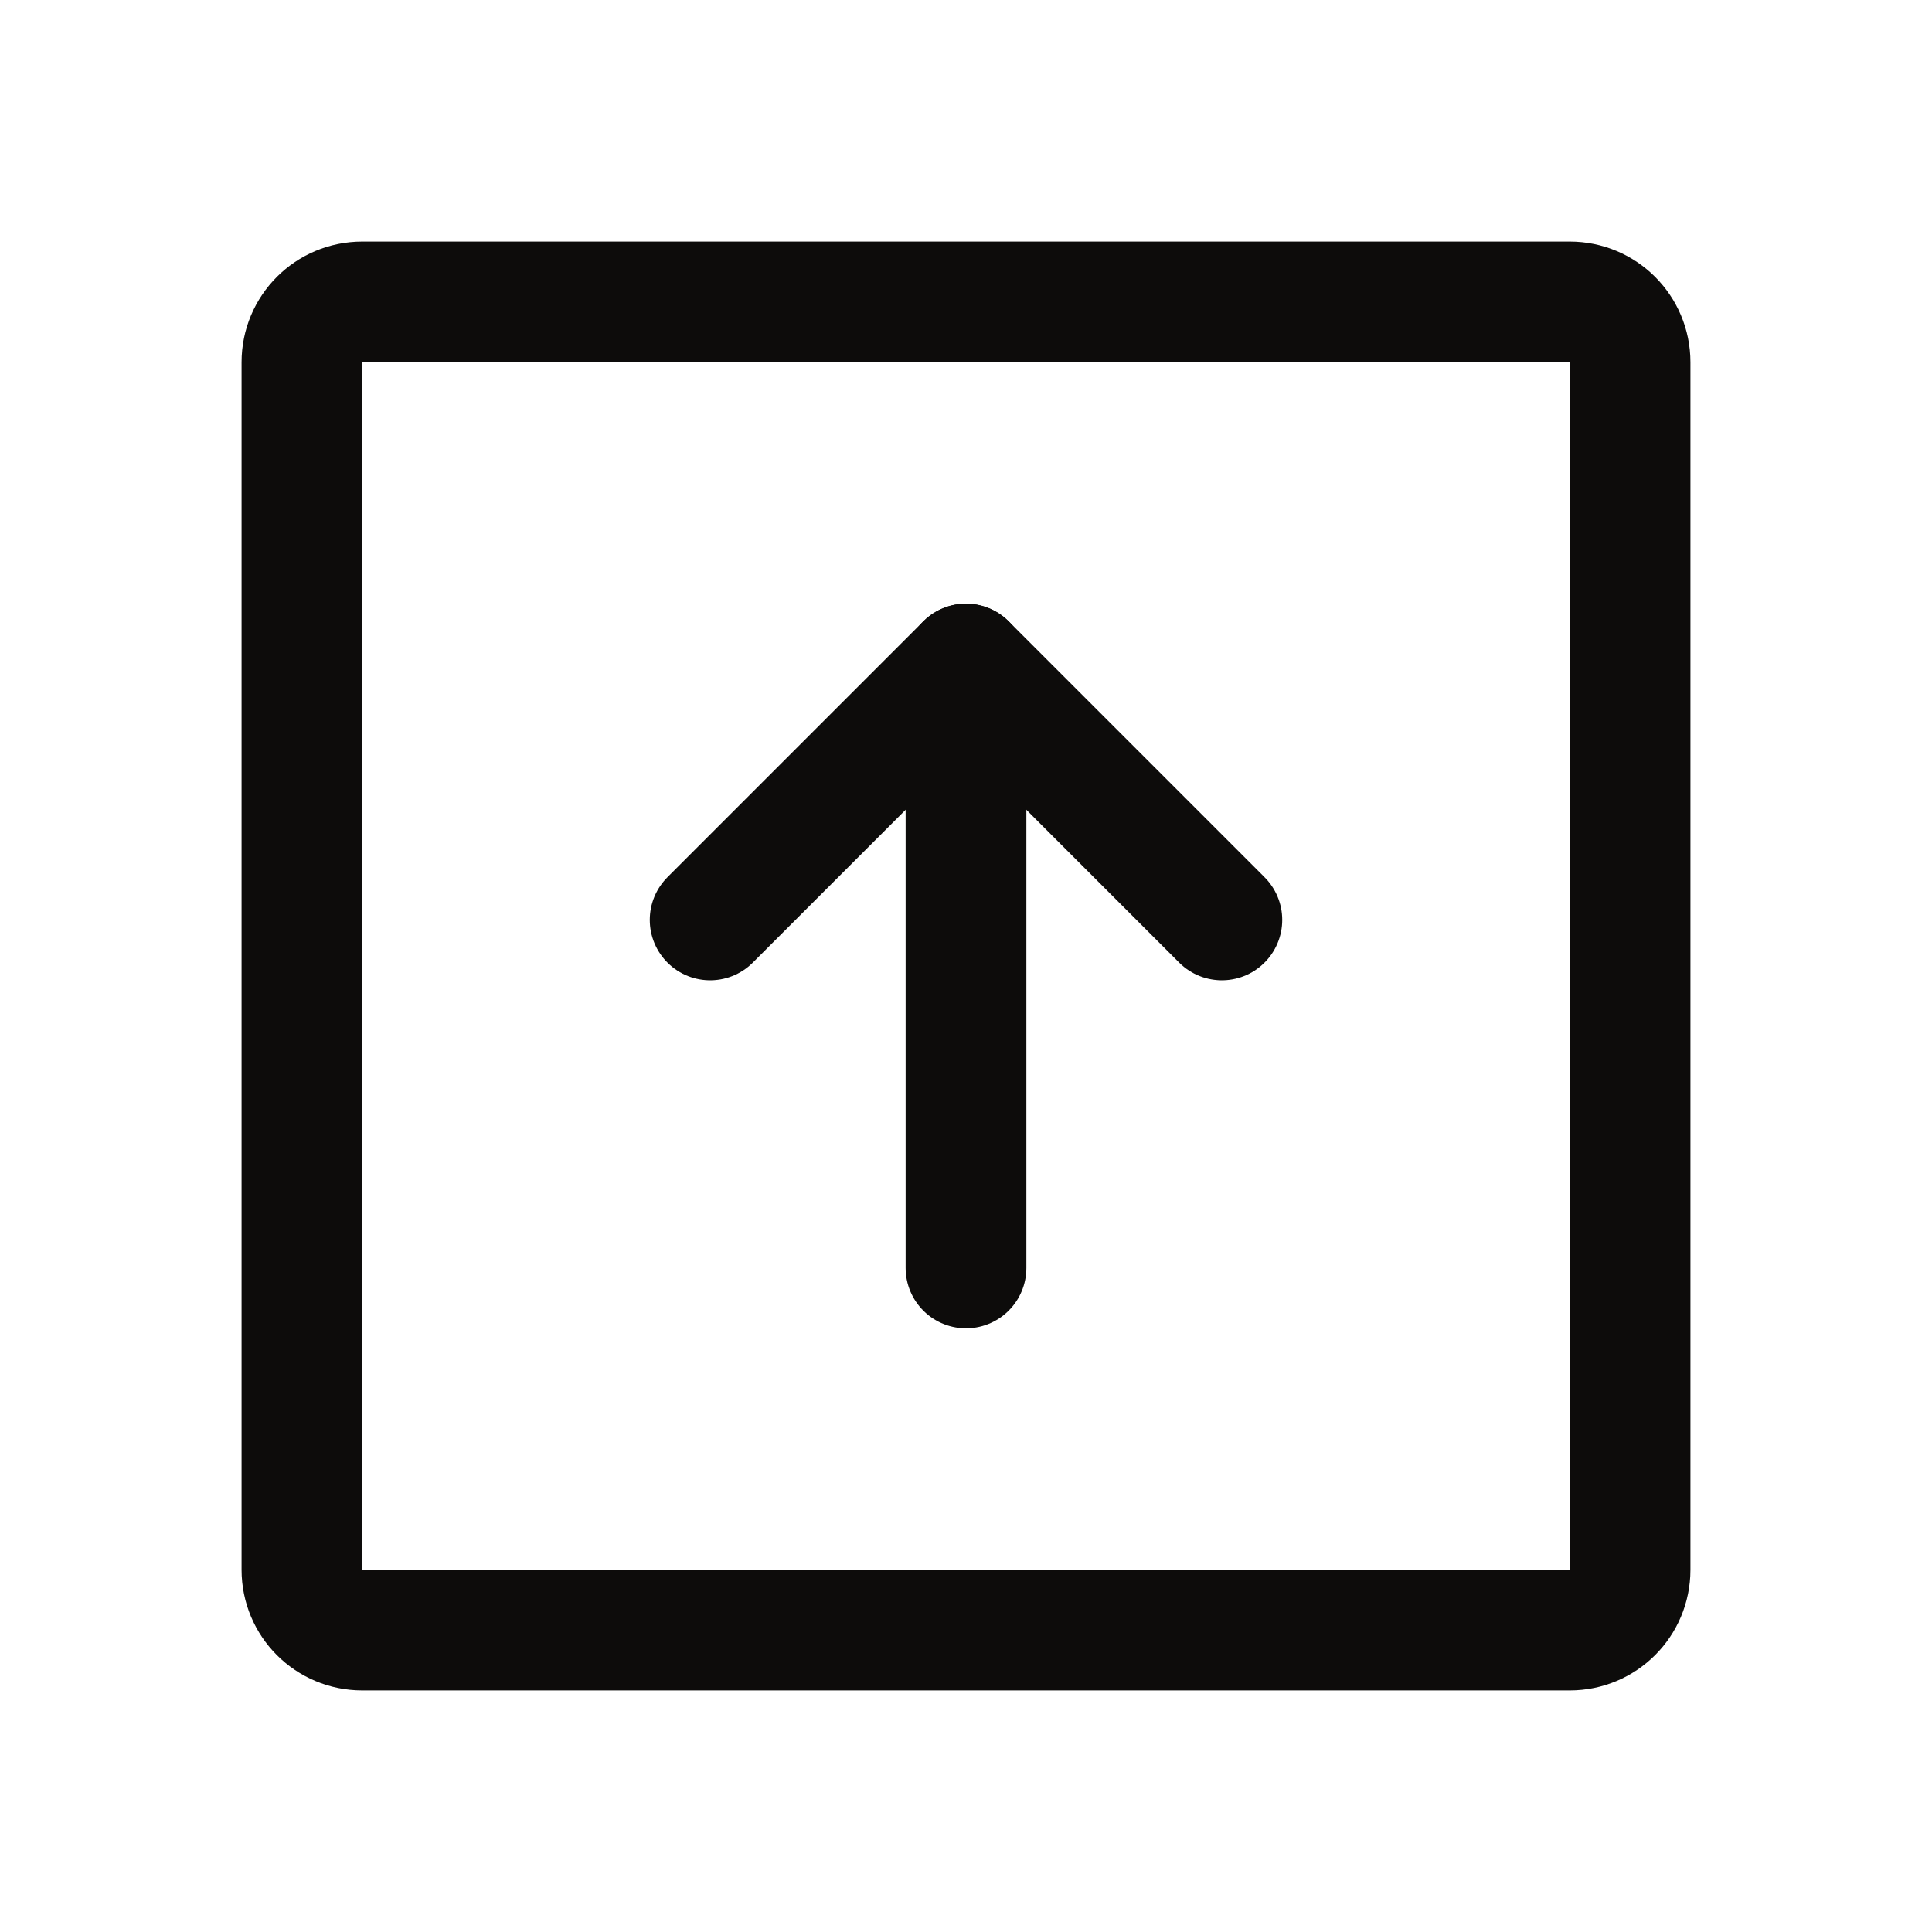
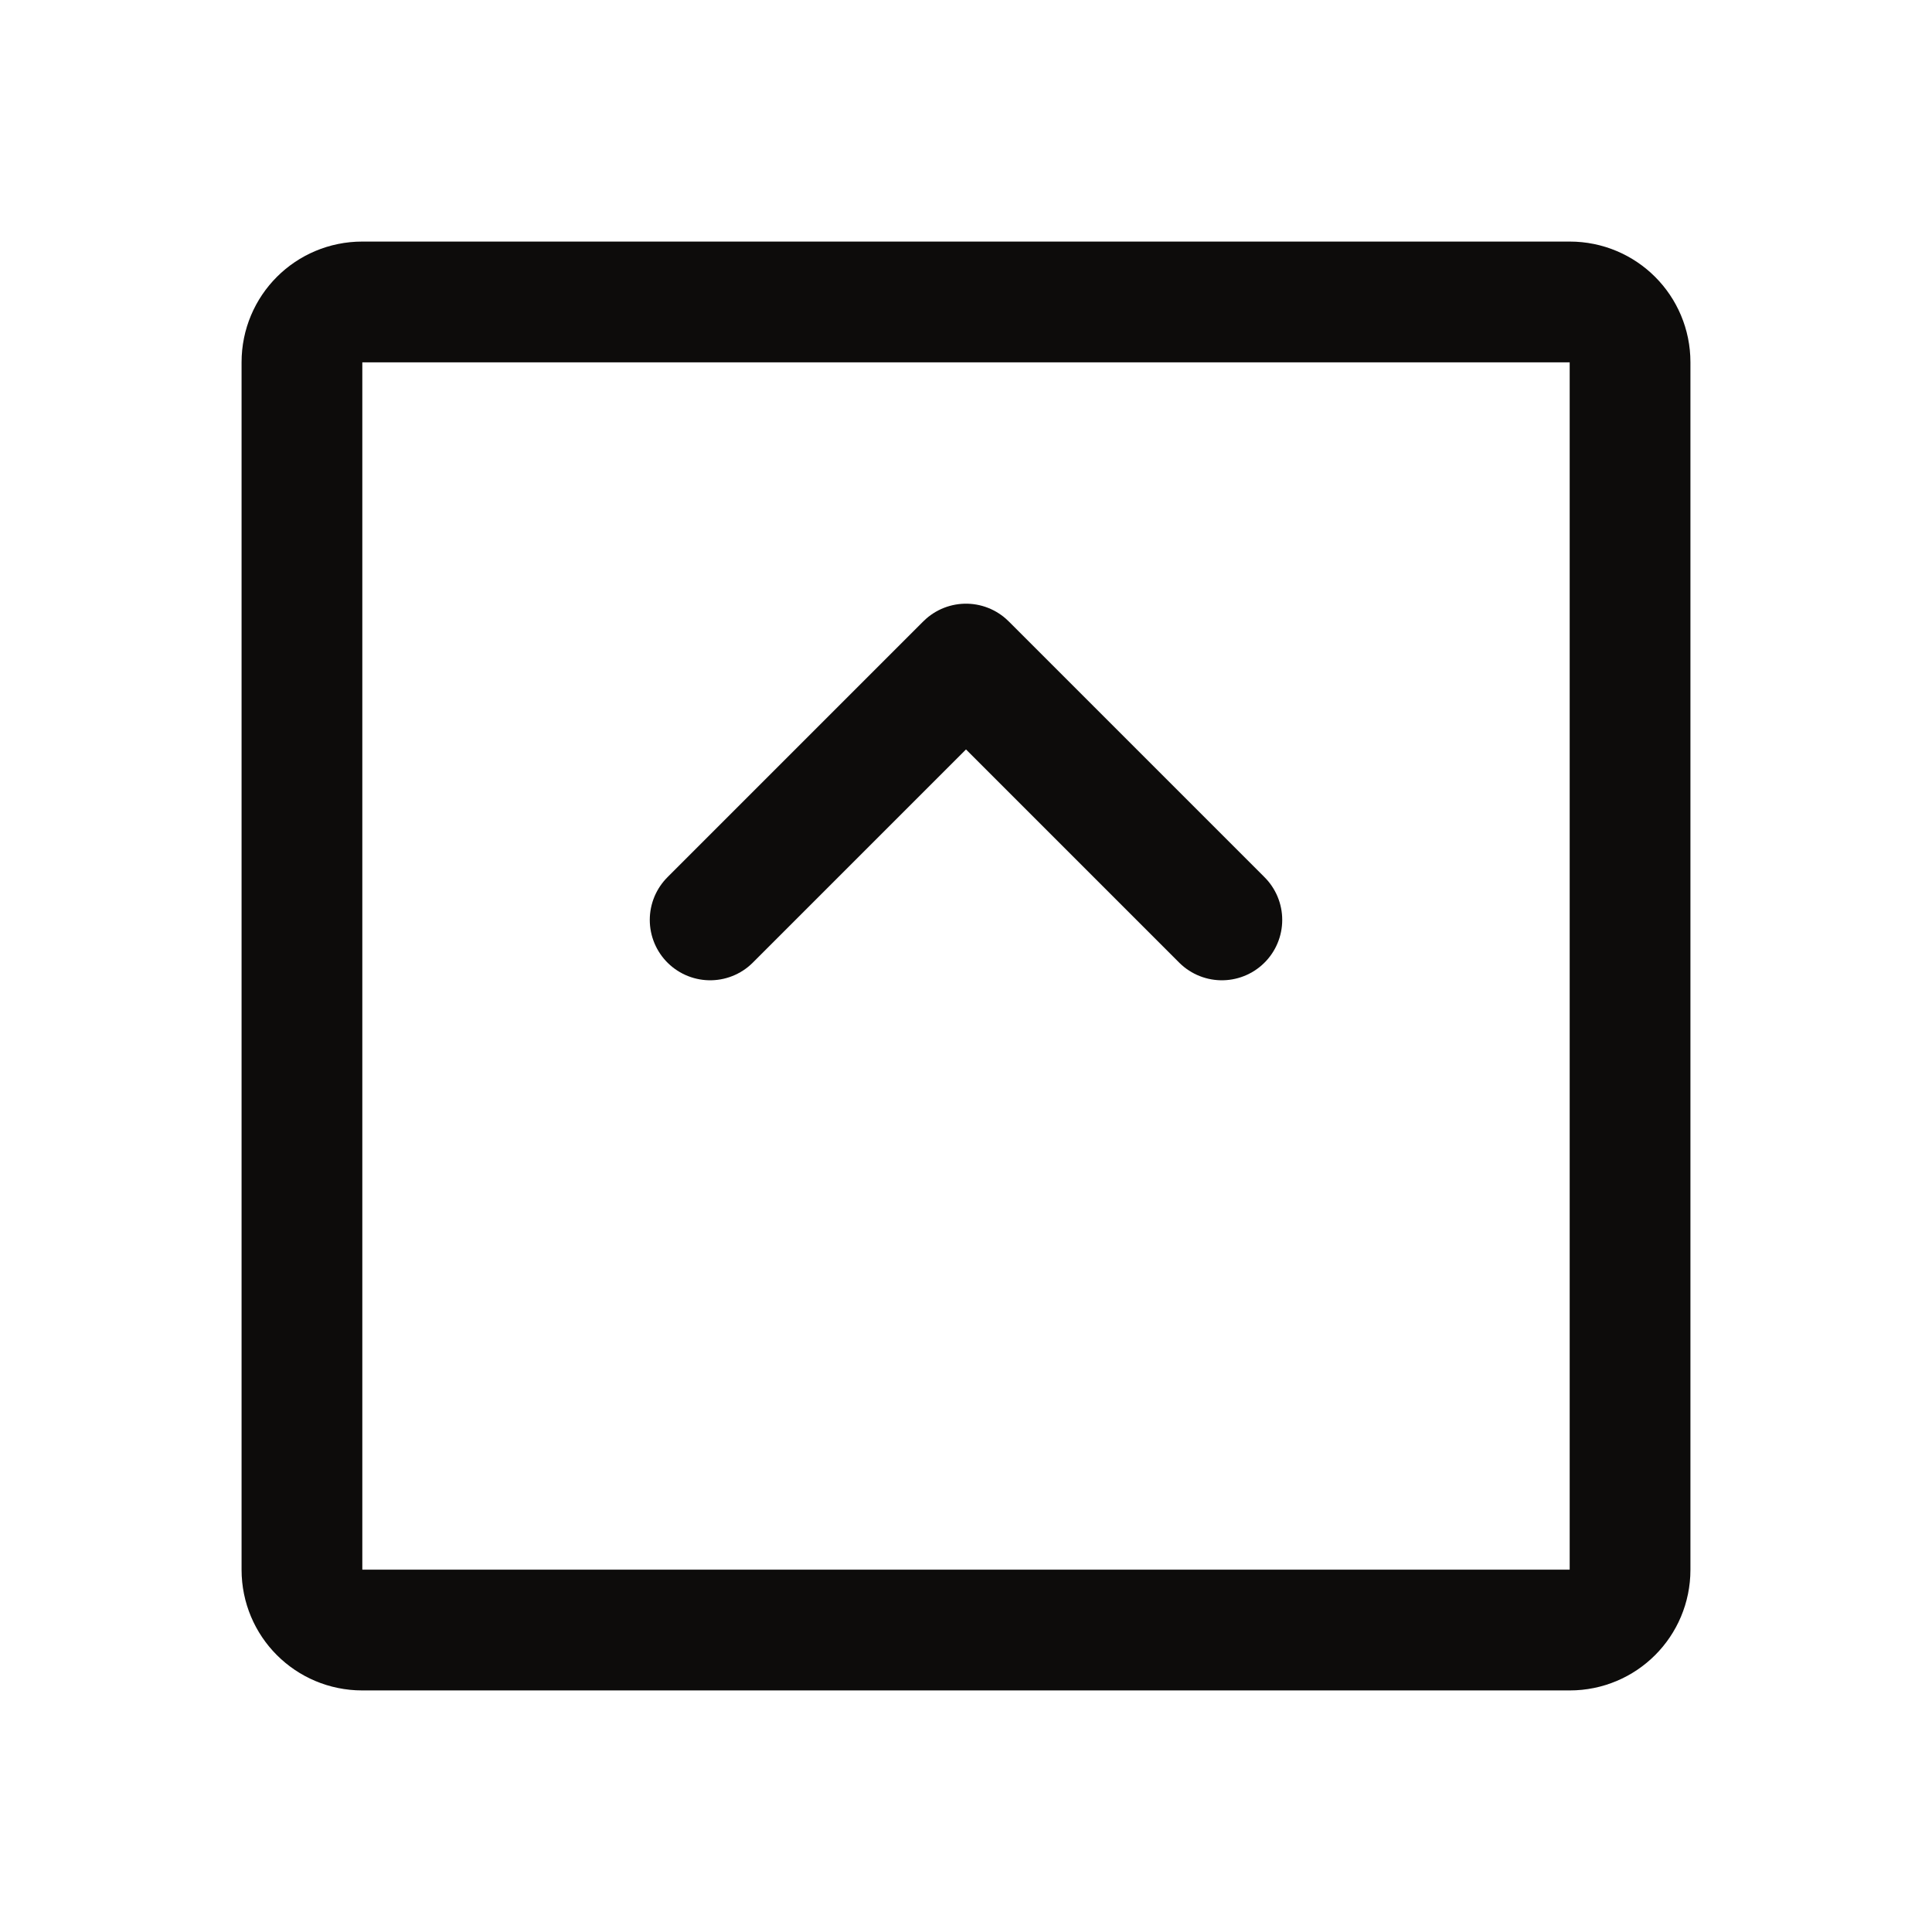
<svg xmlns="http://www.w3.org/2000/svg" width="14" height="14" viewBox="0 0 14 14" fill="none">
  <g id="ArrowSquareUp">
    <path id="Vector" d="M11.375 2.188H2.625C2.383 2.188 2.188 2.383 2.188 2.625V11.375C2.188 11.617 2.383 11.812 2.625 11.812H11.375C11.617 11.812 11.812 11.617 11.812 11.375V2.625C11.812 2.383 11.617 2.188 11.375 2.188Z" stroke="#0D0C0B" stroke-width="0.875" stroke-linecap="round" stroke-linejoin="round" />
    <path id="Vector_2" d="M5.146 6.666L7 4.812L8.854 6.666" stroke="#0D0C0B" stroke-width="0.875" stroke-linecap="round" stroke-linejoin="round" />
-     <path id="Vector_3" d="M7 9.188V4.812" stroke="#0D0C0B" stroke-width="0.875" stroke-linecap="round" stroke-linejoin="round" />
  </g>
</svg>